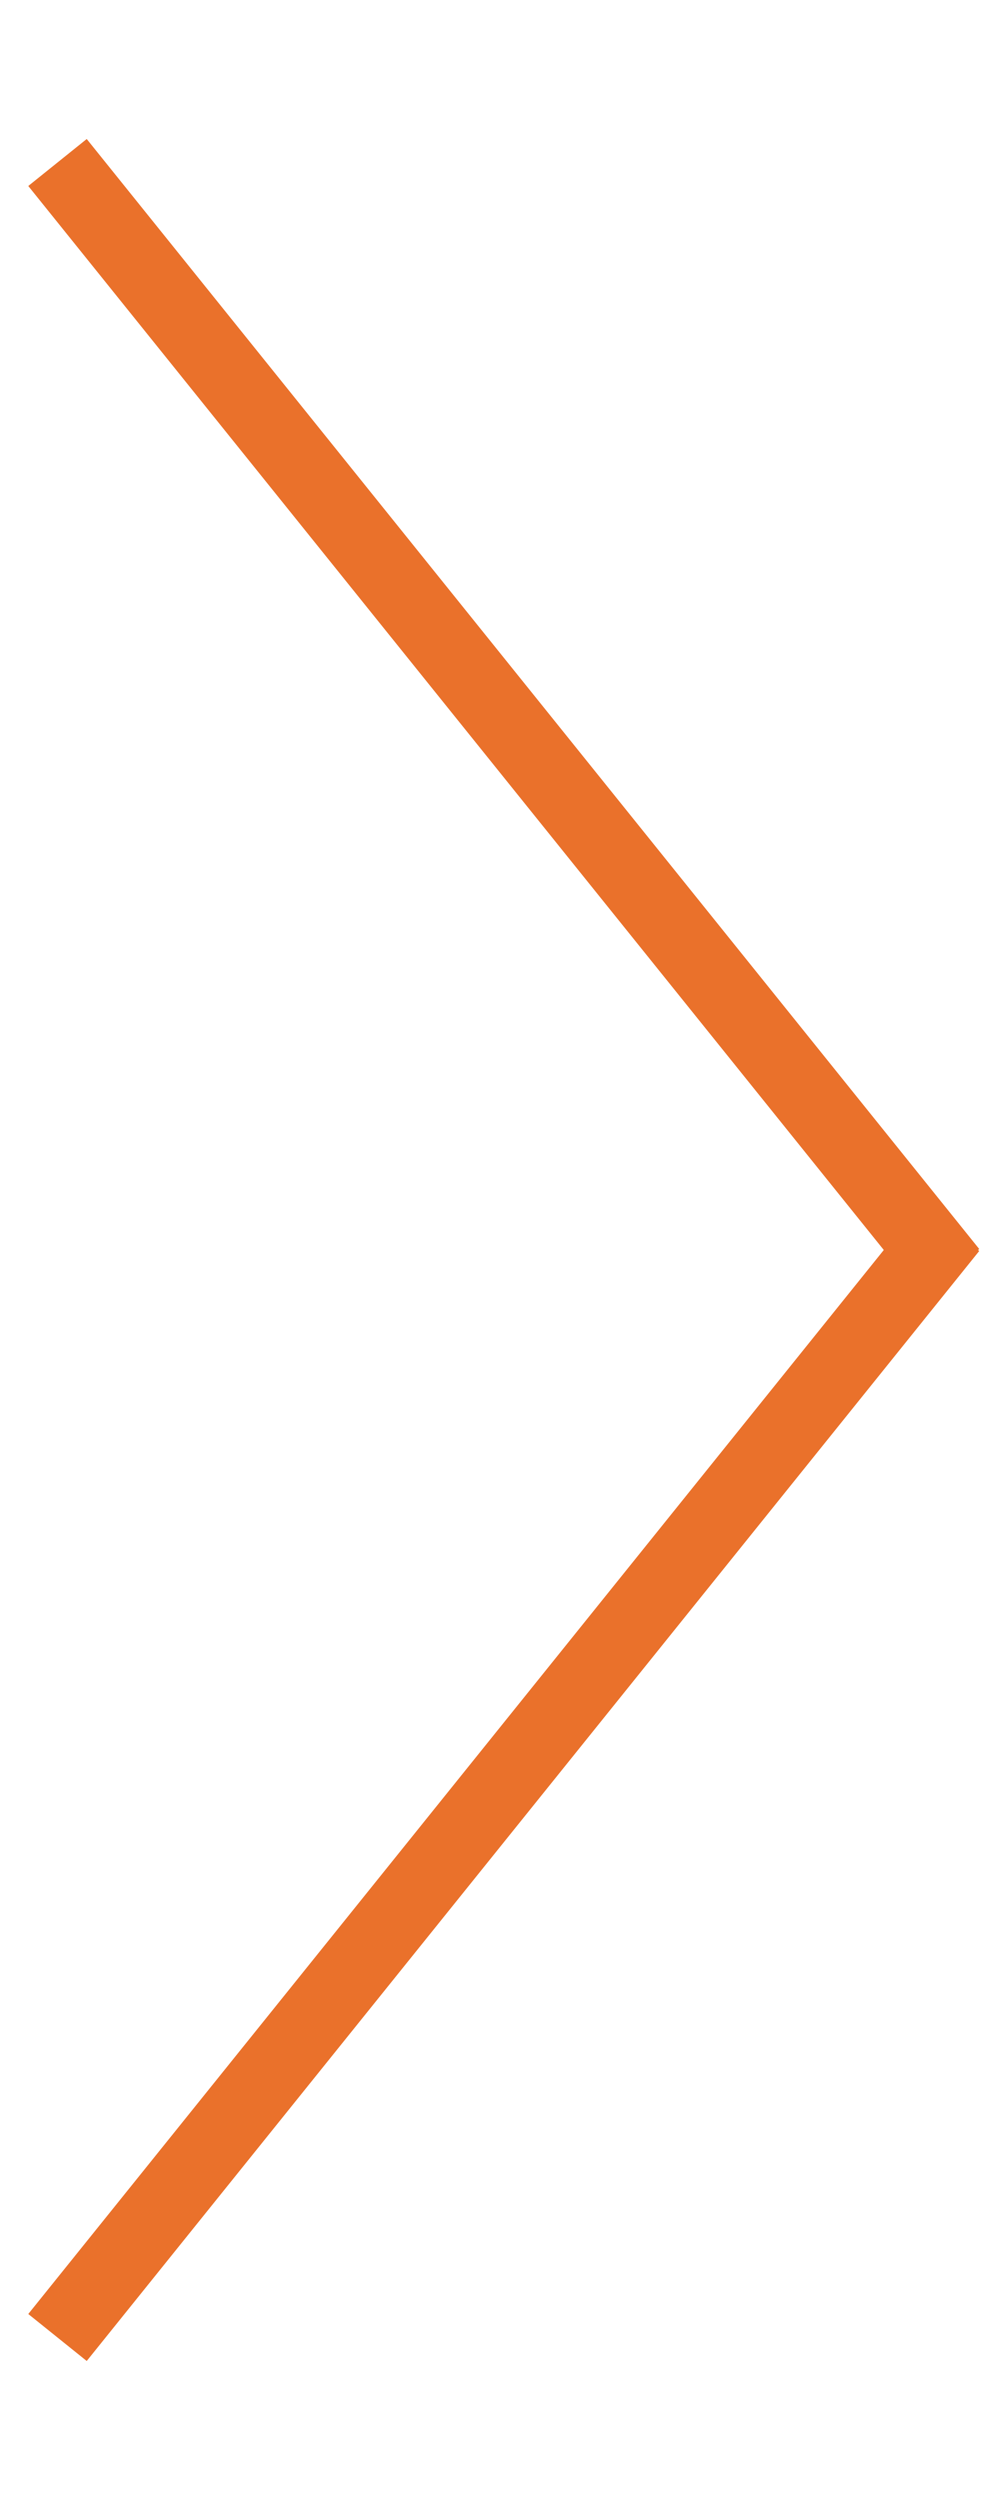
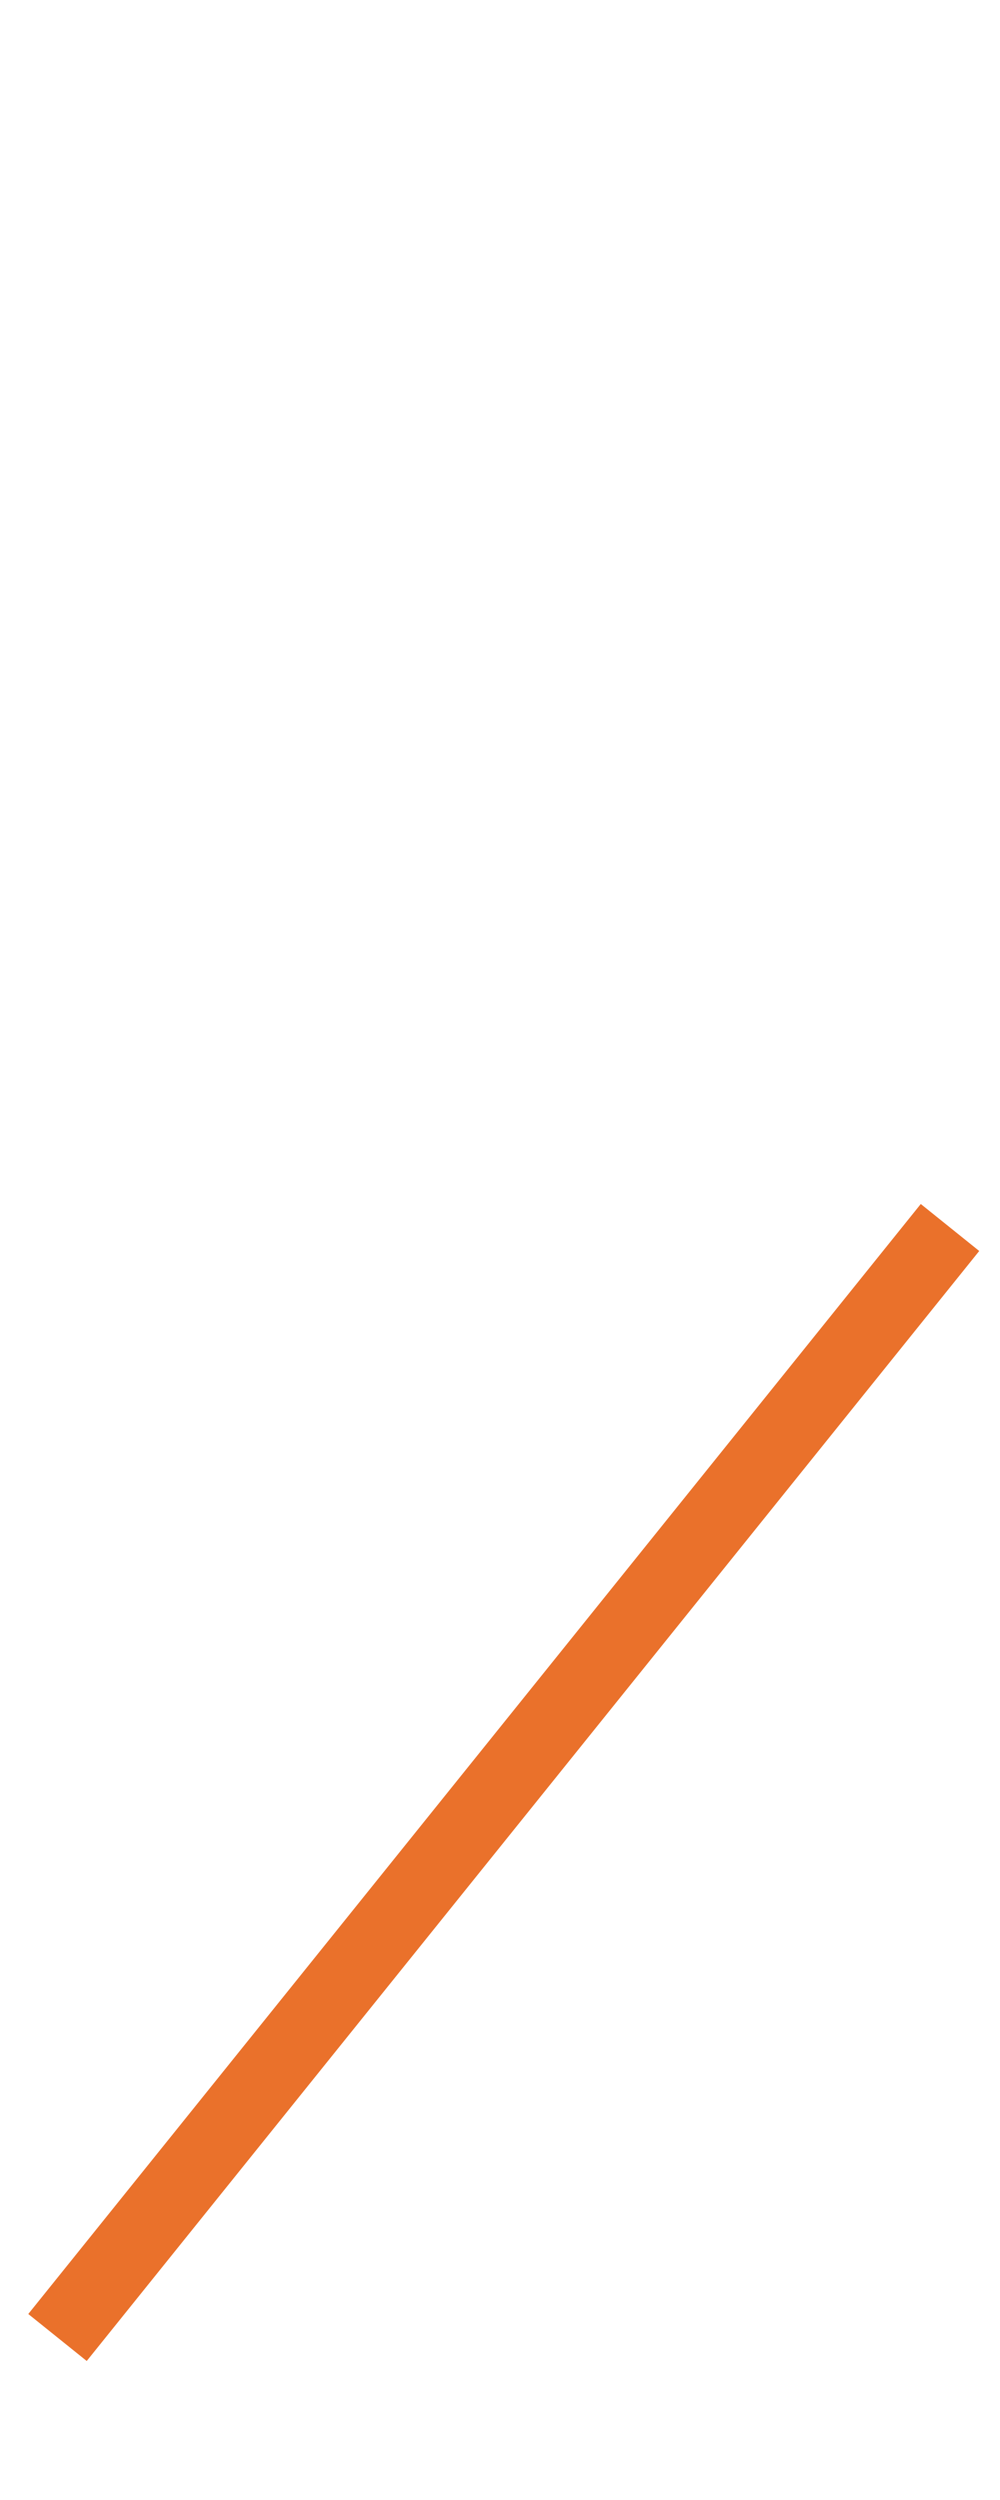
<svg xmlns="http://www.w3.org/2000/svg" version="1.1" id="Capa_1" x="0px" y="0px" viewBox="0 0 40 100" style="enable-background:new 0 0 40 100;" xml:space="preserve">
  <style type="text/css">
	.st0{fill:none;stroke:#EA712B;stroke-width:3;stroke-miterlimit:10;}
</style>
  <g>
-     <line class="st0" x1="2.3" y1="6.5" x2="38" y2="50.9" />
    <line class="st0" x1="38" y1="49.1" x2="2.3" y2="93.5" />
  </g>
</svg>